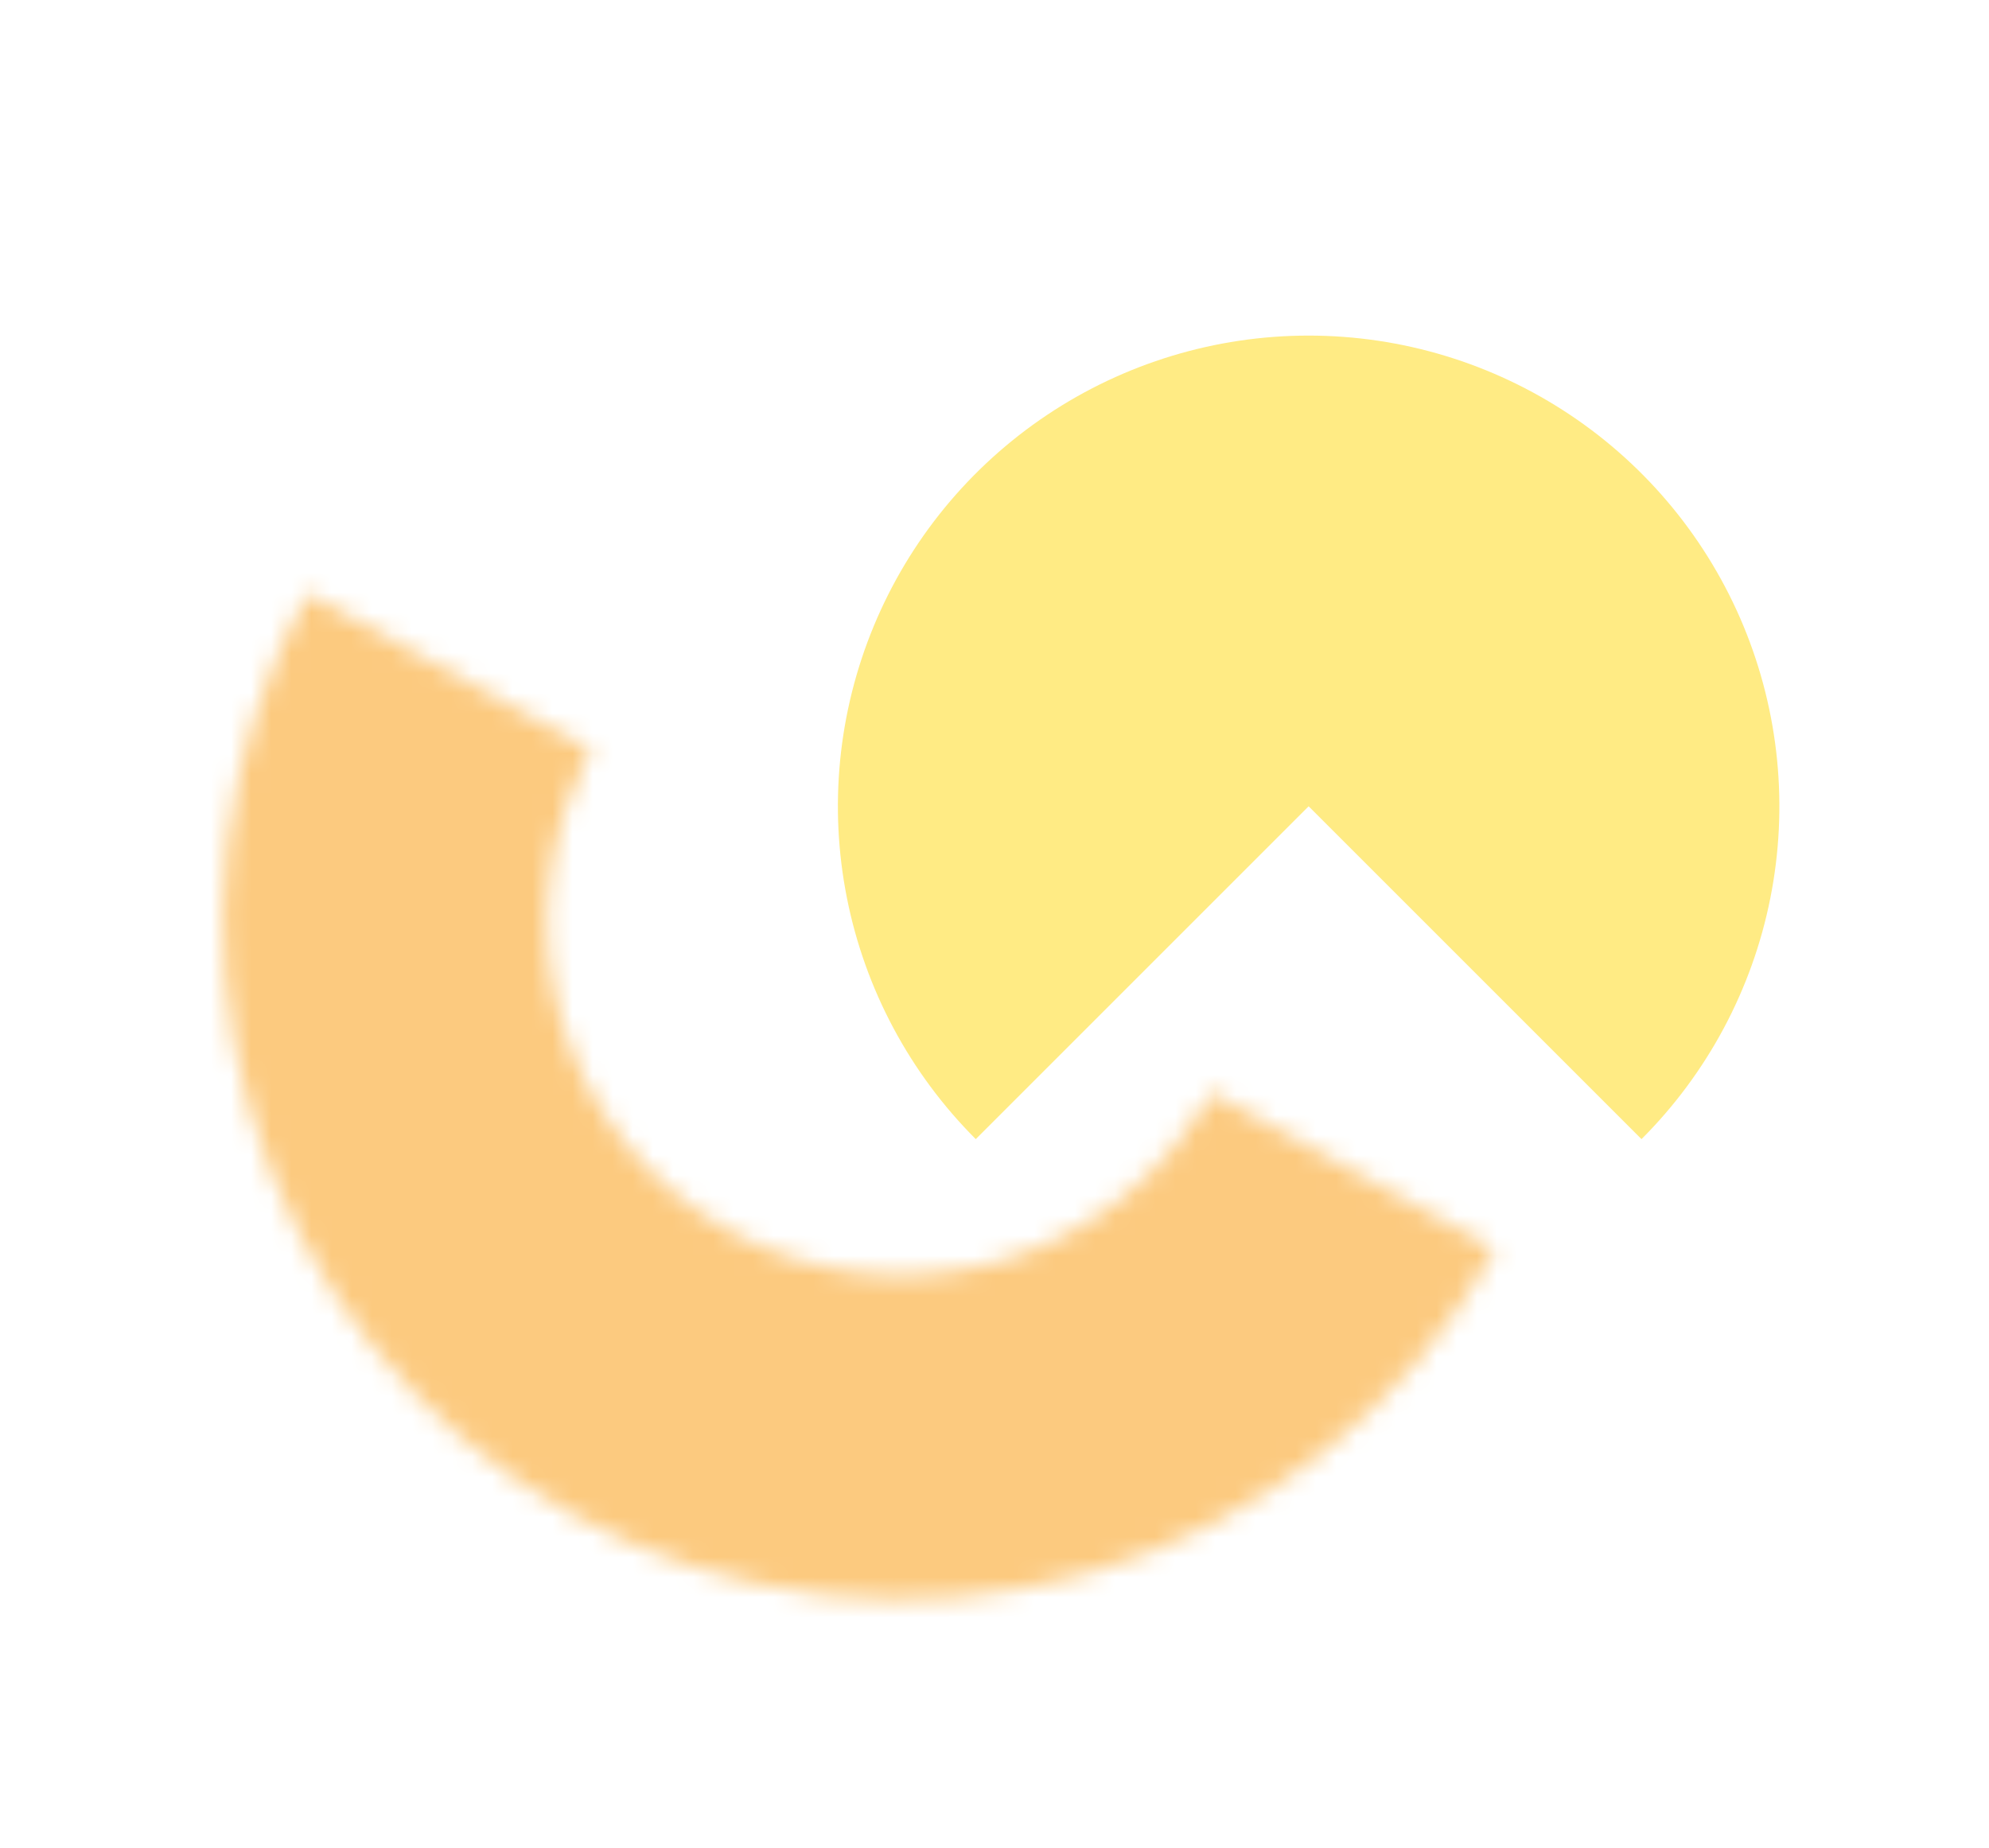
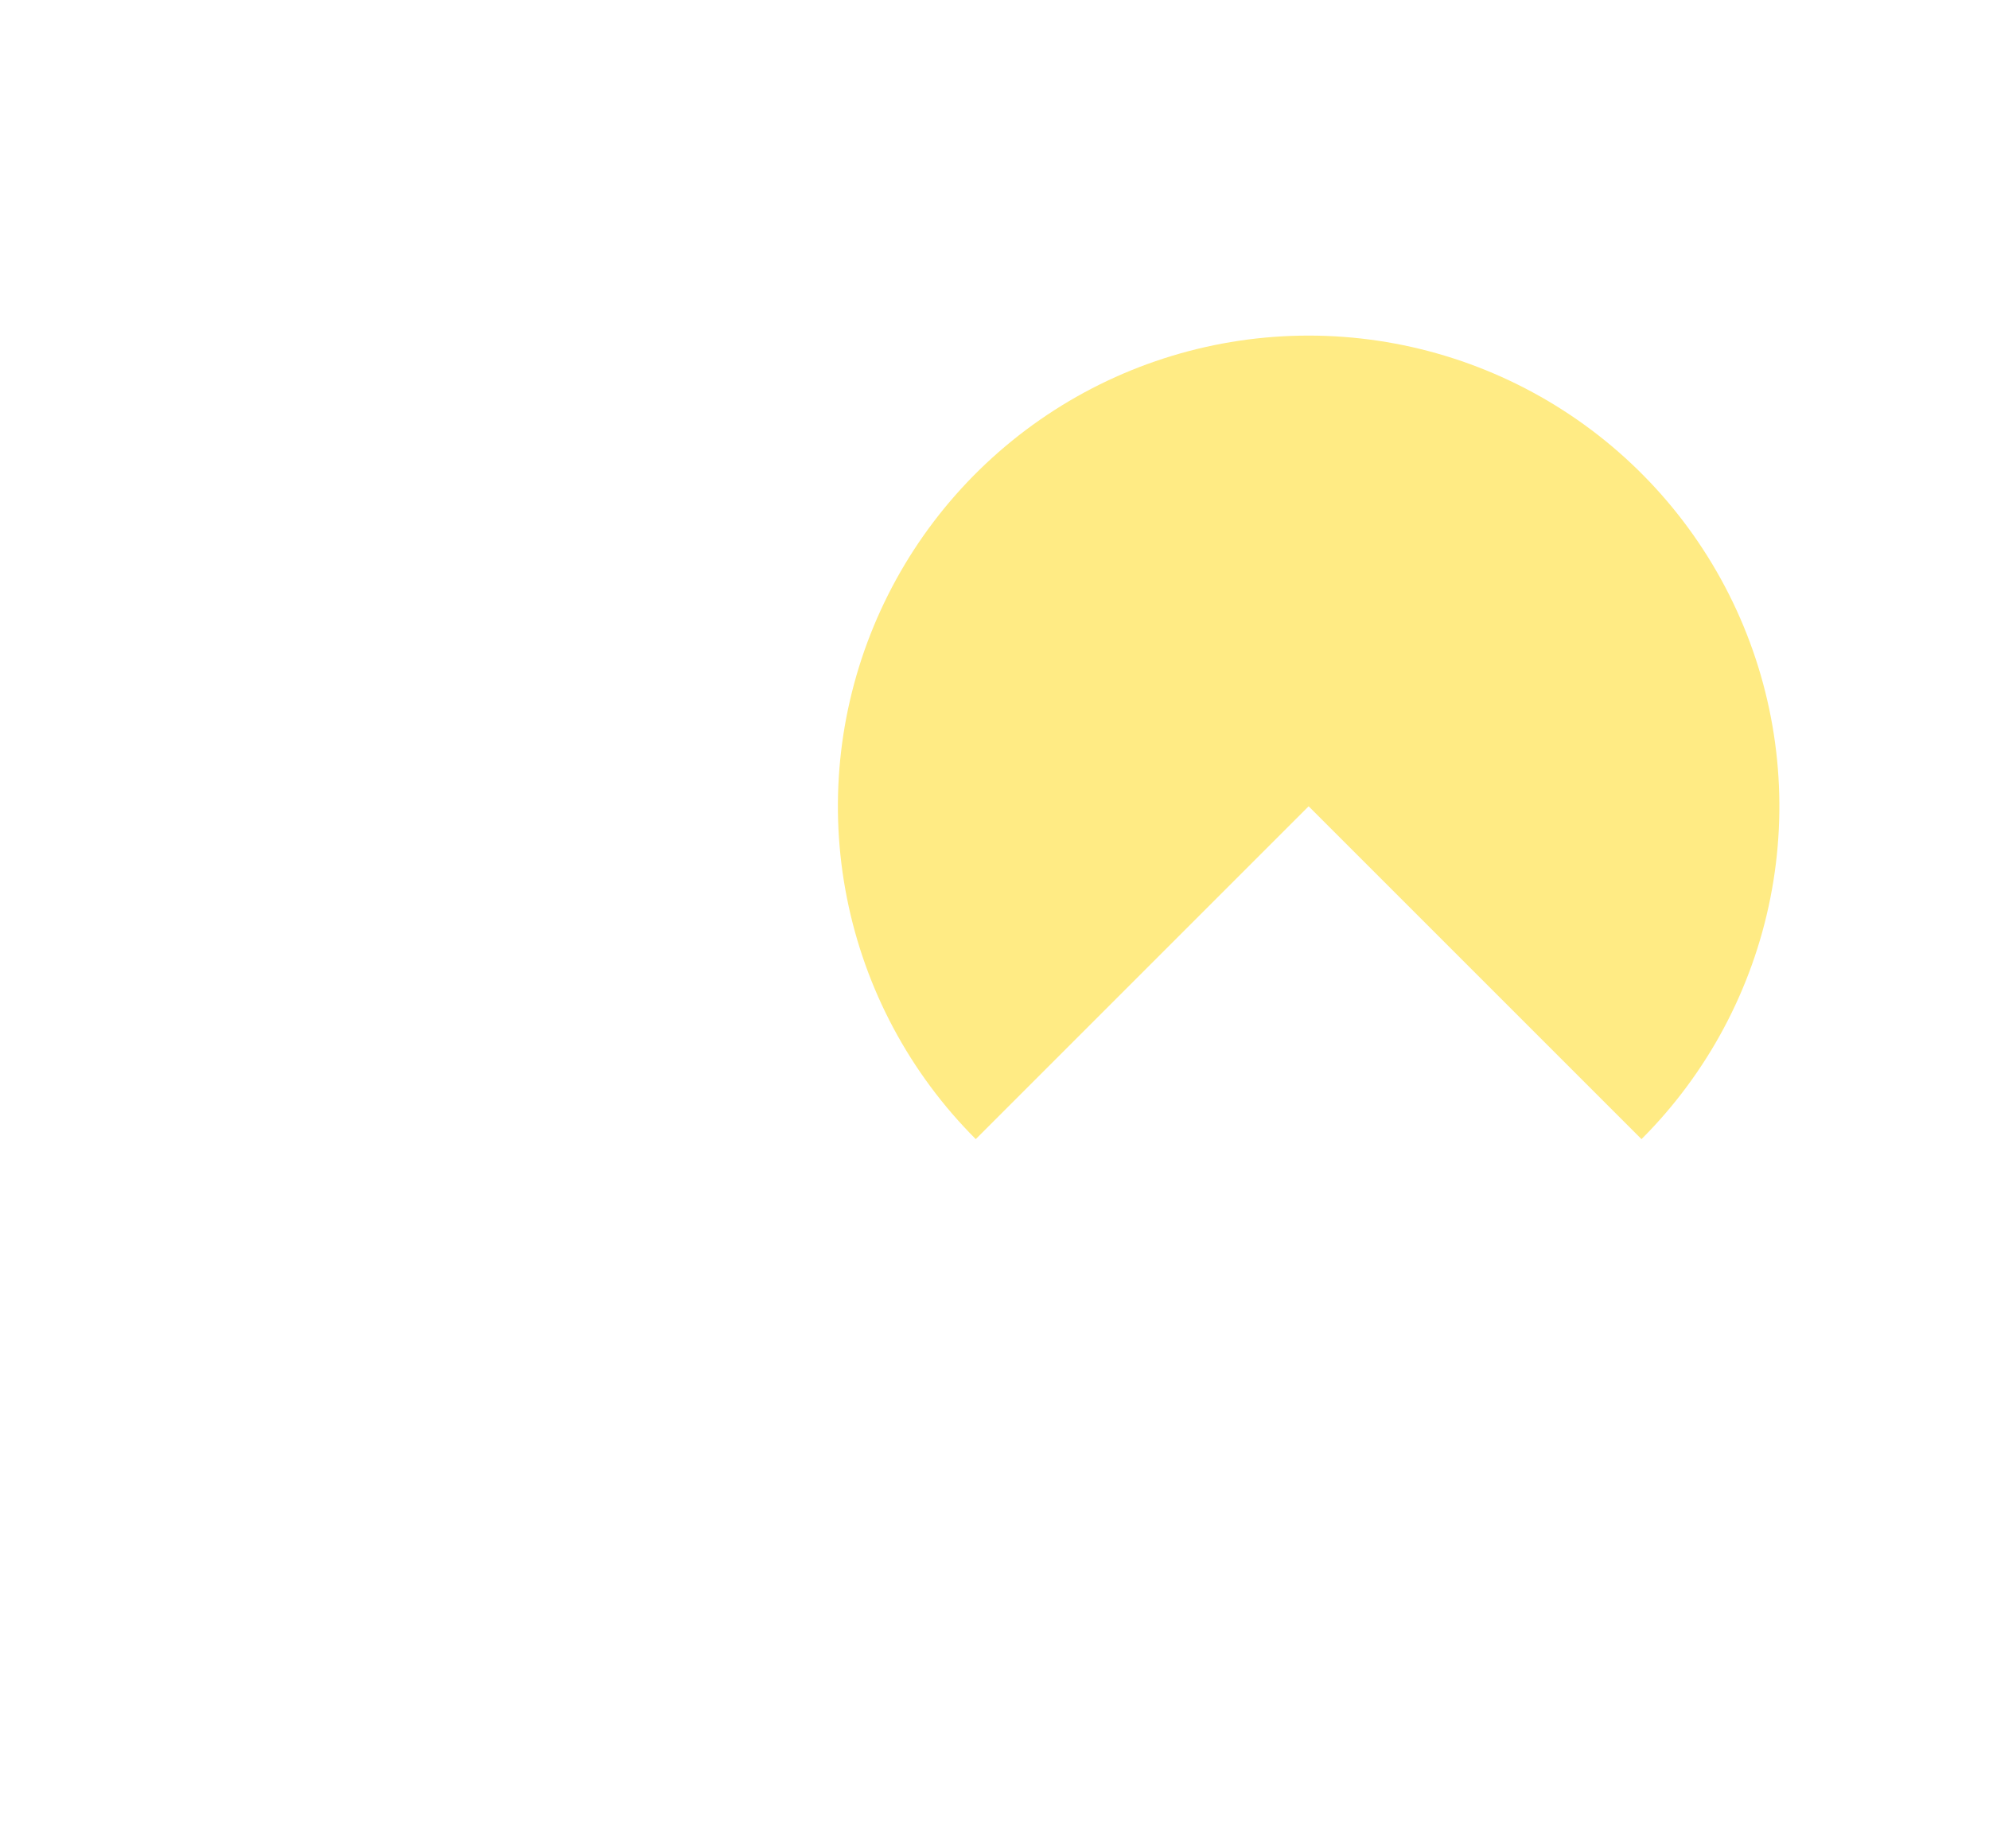
<svg xmlns="http://www.w3.org/2000/svg" width="99" height="92" viewBox="0 0 99 92" fill="none">
  <g filter="url(#filter0_f_129_1489)">
    <path d="M81.704 56.704C84.981 53.427 87.212 49.252 88.116 44.707C89.02 40.162 88.556 35.451 86.783 31.169C85.009 26.888 82.006 23.229 78.153 20.654C74.3 18.079 69.77 16.705 65.136 16.705C60.502 16.705 55.972 18.079 52.118 20.654C48.265 23.229 45.262 26.888 43.489 31.169C41.715 35.451 41.251 40.162 42.156 44.707C43.059 49.252 45.291 53.427 48.568 56.704L65.136 40.136L81.704 56.704Z" fill="#FFEB84" />
  </g>
  <g filter="url(#filter1_f_129_1489)">
    <mask id="path-2-inside-1_129_1489" fill="white">
      <path d="M15.32 29.54C10.992 37.375 9.953 46.608 12.432 55.208C14.912 63.809 20.706 71.072 28.54 75.401C36.375 79.729 45.608 80.768 54.208 78.289C62.809 75.809 70.072 70.015 74.401 62.181L60.284 54.381C58.024 58.472 54.231 61.497 49.741 62.792C45.251 64.086 40.43 63.544 36.34 61.284C32.249 59.024 29.224 55.231 27.929 50.741C26.635 46.251 27.177 41.43 29.437 37.339L15.32 29.54Z" />
    </mask>
-     <path d="M15.32 29.54C10.992 37.375 9.953 46.608 12.432 55.208C14.912 63.809 20.706 71.072 28.54 75.401C36.375 79.729 45.608 80.768 54.208 78.289C62.809 75.809 70.072 70.015 74.401 62.181L60.284 54.381C58.024 58.472 54.231 61.497 49.741 62.792C45.251 64.086 40.43 63.544 36.34 61.284C32.249 59.024 29.224 55.231 27.929 50.741C26.635 46.251 27.177 41.43 29.437 37.339L15.32 29.54Z" stroke="#FCCA7F" stroke-width="45.374" mask="url(#path-2-inside-1_129_1489)" />
  </g>
  <defs>
    <filter id="filter0_f_129_1489" x="37.705" y="12.705" width="54.861" height="47.998" filterUnits="userSpaceOnUse" color-interpolation-filters="sRGB">
      <feFlood flood-opacity="0" result="BackgroundImageFix" />
      <feBlend mode="normal" in="SourceGraphic" in2="BackgroundImageFix" result="shape" />
      <feGaussianBlur stdDeviation="2" result="effect1_foregroundBlur_129_1489" />
    </filter>
    <filter id="filter1_f_129_1489" x="7.112" y="25.54" width="71.289" height="58.069" filterUnits="userSpaceOnUse" color-interpolation-filters="sRGB">
      <feFlood flood-opacity="0" result="BackgroundImageFix" />
      <feBlend mode="normal" in="SourceGraphic" in2="BackgroundImageFix" result="shape" />
      <feGaussianBlur stdDeviation="2" result="effect1_foregroundBlur_129_1489" />
    </filter>
  </defs>
</svg>